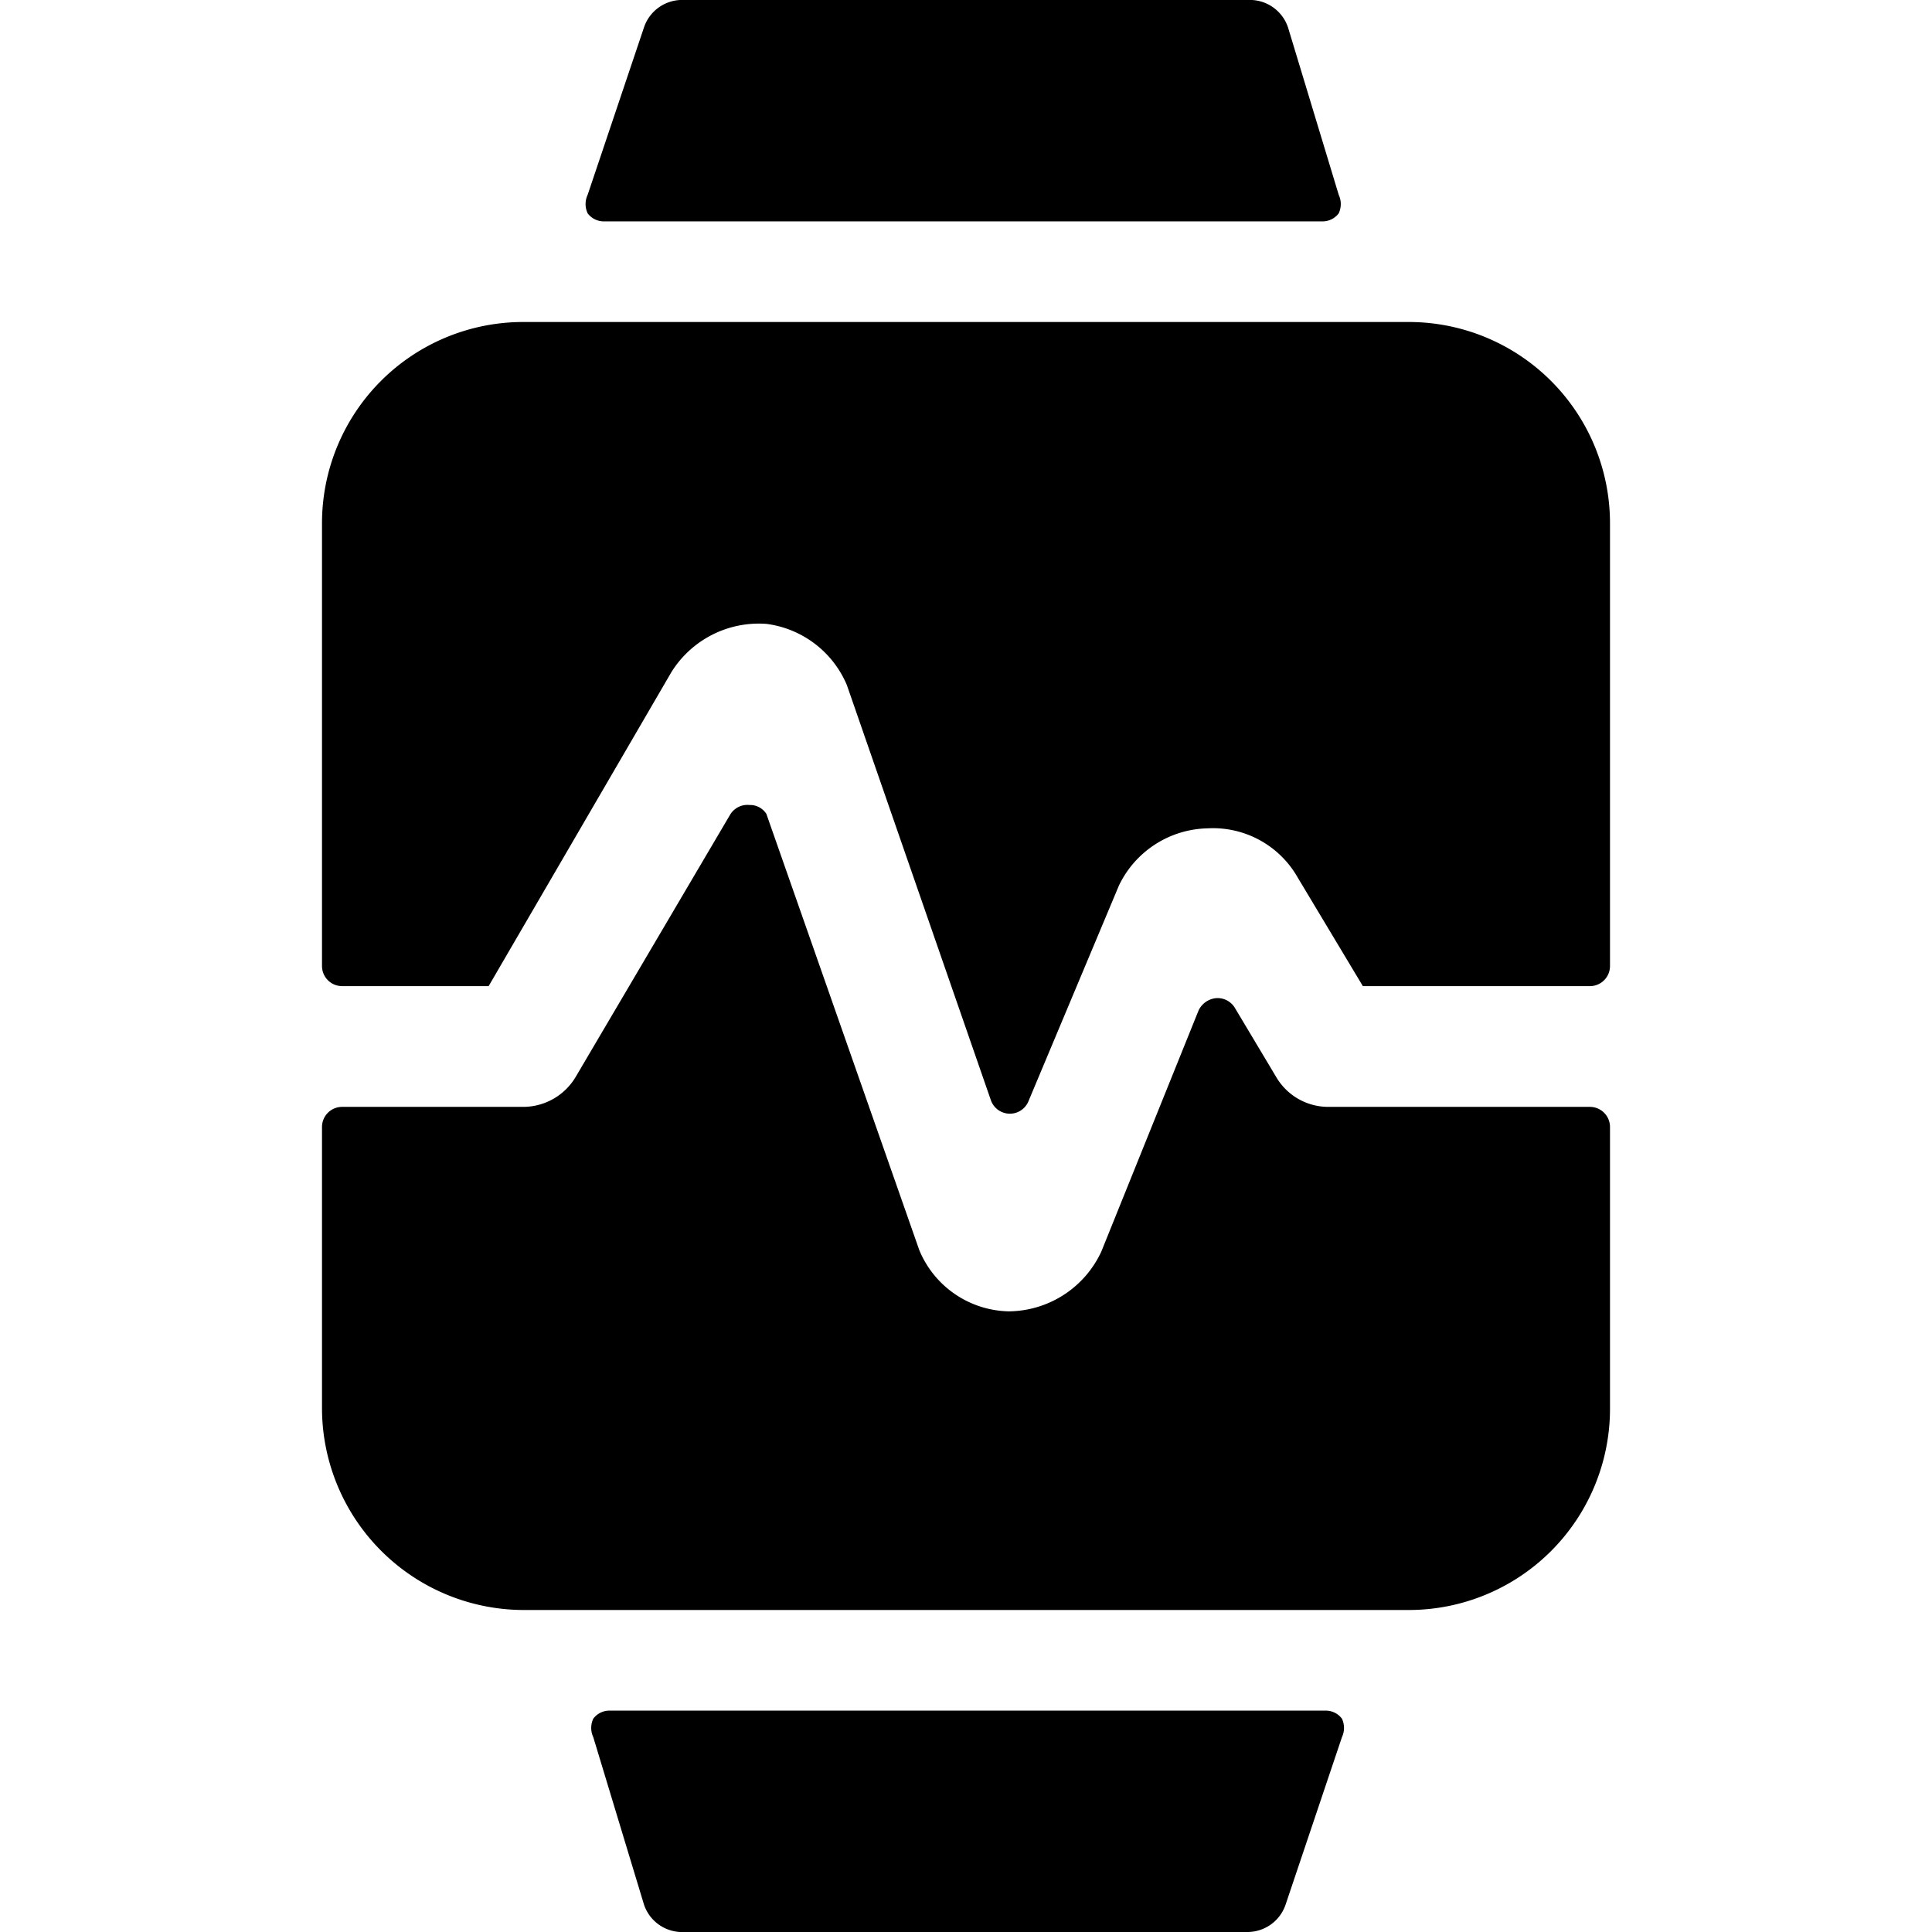
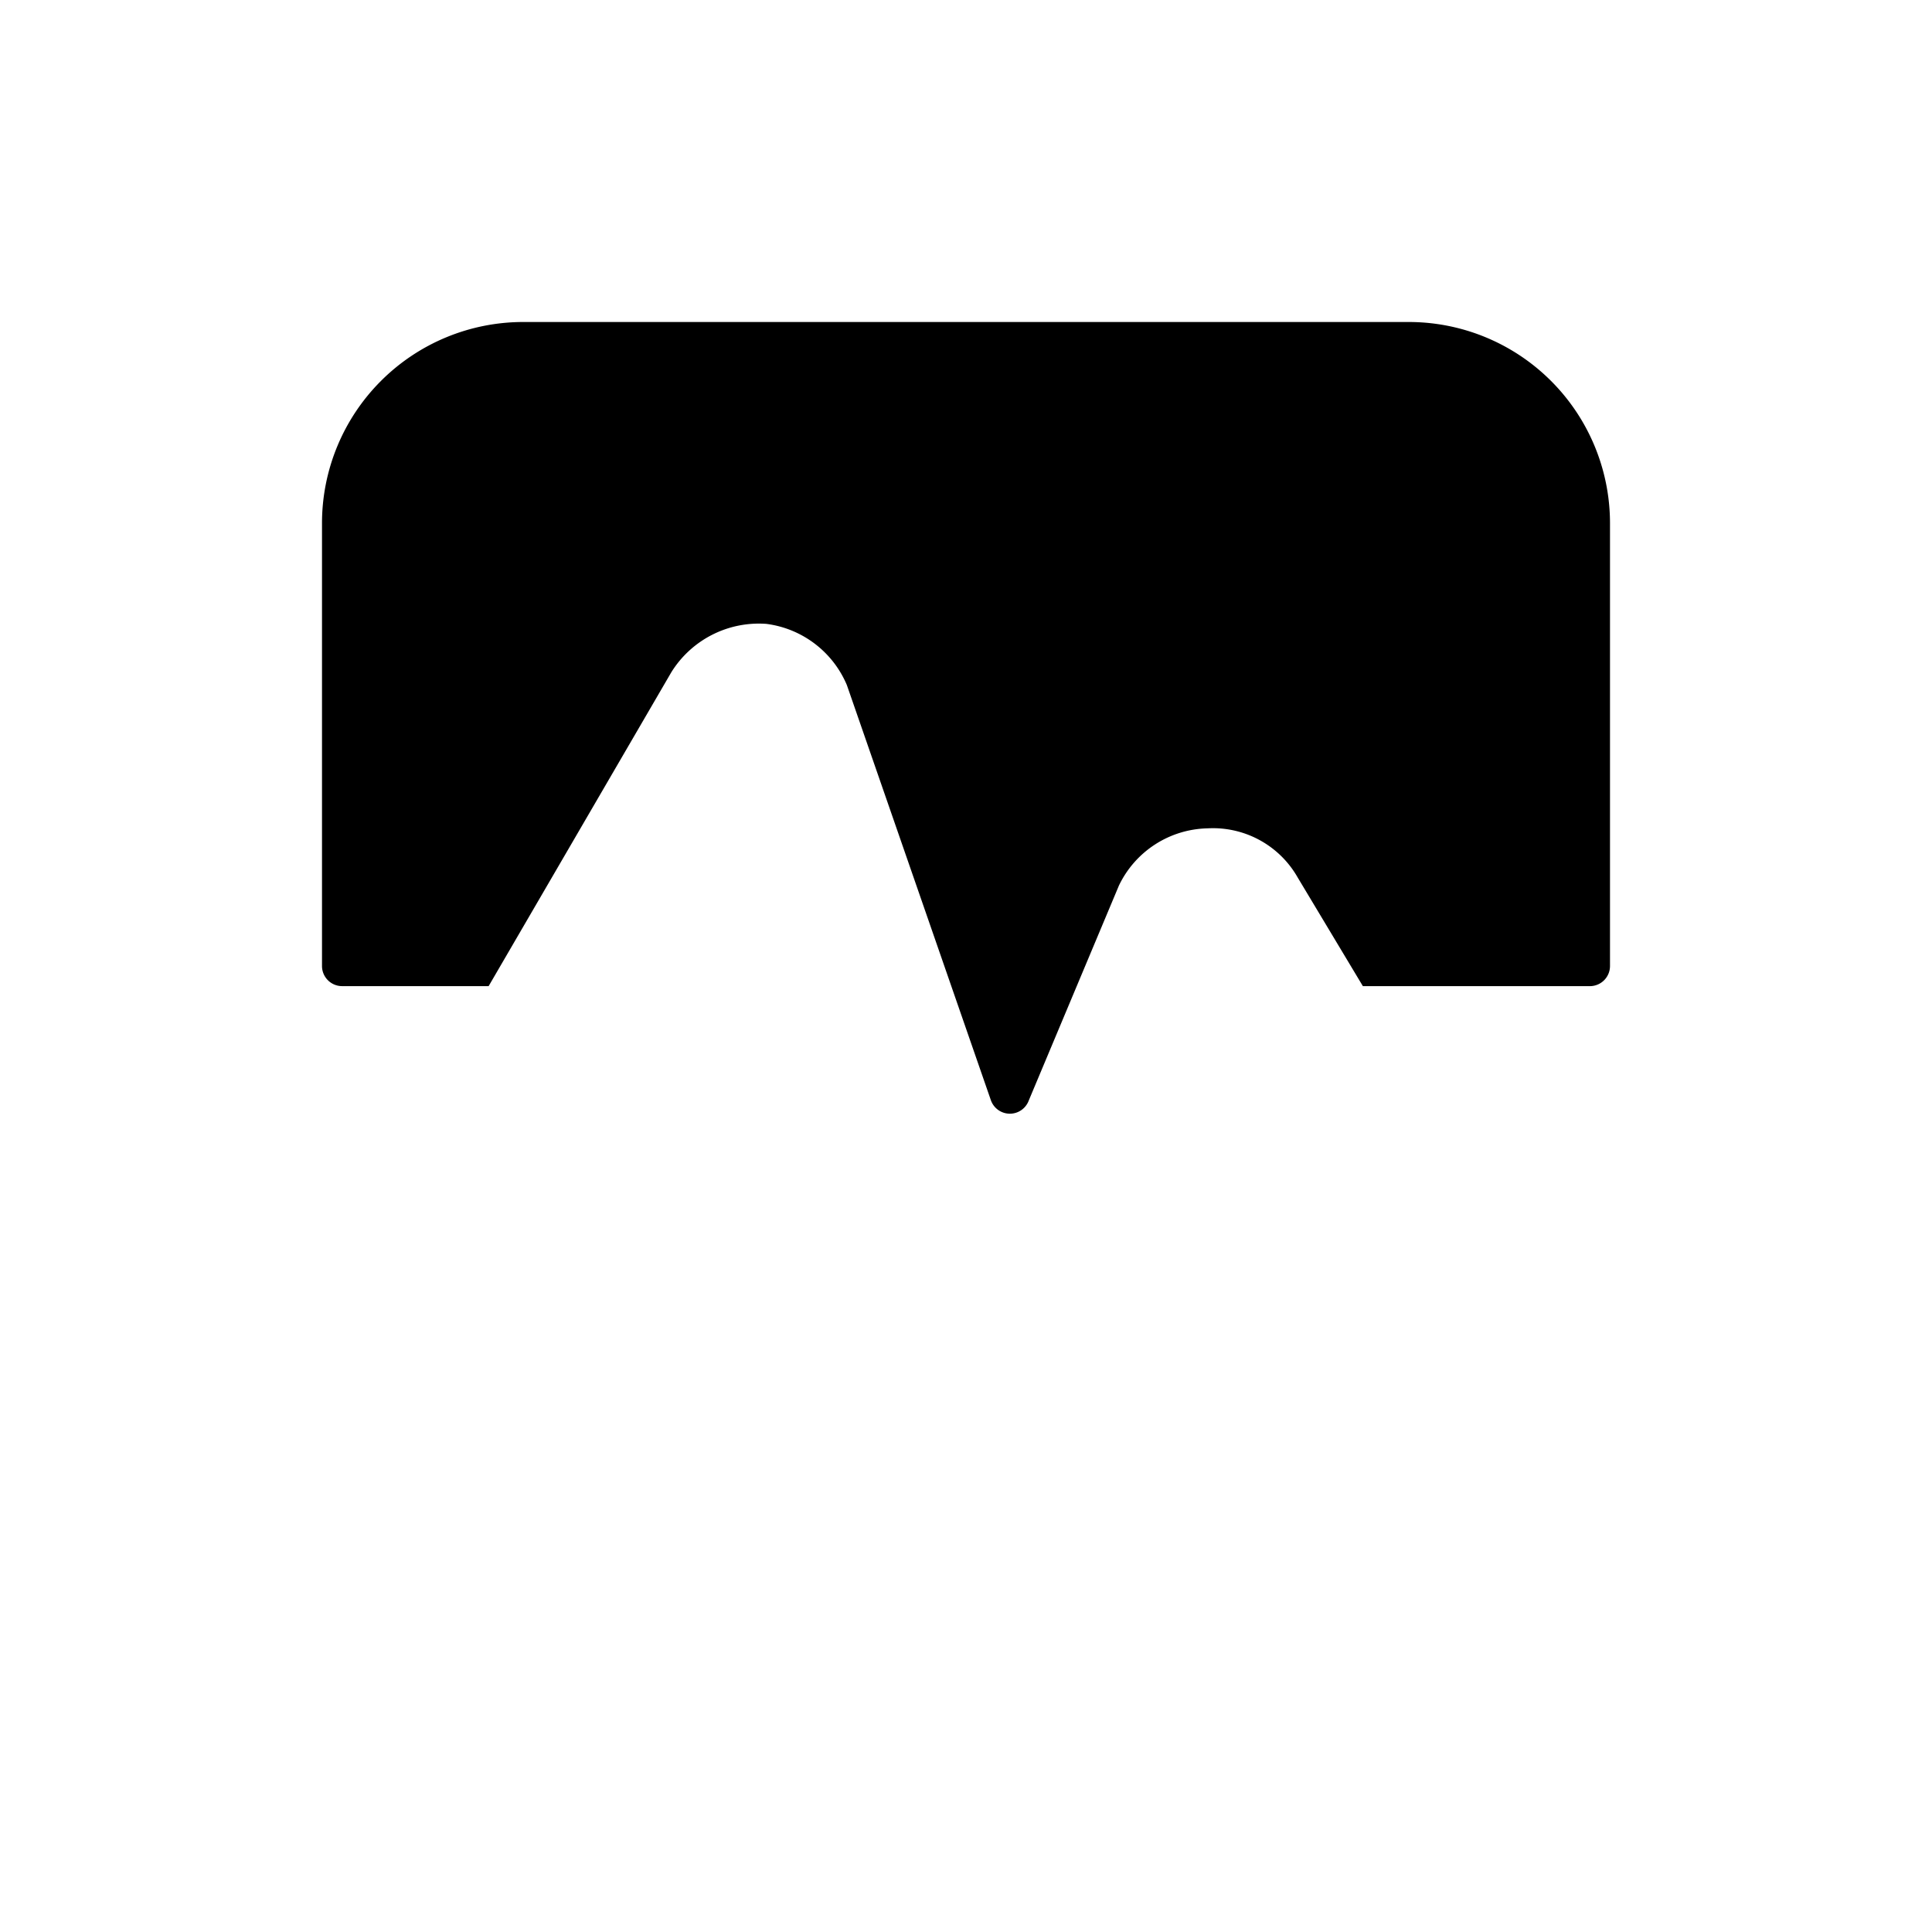
<svg xmlns="http://www.w3.org/2000/svg" viewBox="0 0 24 24">
  <g>
-     <path d="M16.43 2.75a0.25 0.25 0 0 0 0.2 -0.1 0.27 0.27 0 0 0 0 -0.23L16 0.34a0.5 0.5 0 0 0 -0.5 -0.34h-7a0.5 0.5 0 0 0 -0.5 0.34l-0.7 2.08a0.27 0.27 0 0 0 0 0.23 0.25 0.25 0 0 0 0.2 0.1Z" fill="#000000" stroke-width="1" />
-     <path d="M7.57 21.25a0.25 0.25 0 0 0 -0.2 0.1 0.27 0.27 0 0 0 0 0.23L8 23.66a0.5 0.5 0 0 0 0.5 0.34h7a0.5 0.5 0 0 0 0.47 -0.34l0.7 -2.08a0.27 0.27 0 0 0 0 -0.23 0.25 0.25 0 0 0 -0.2 -0.1Z" fill="#000000" stroke-width="1" />
    <path d="m6.07 12.25 2.27 -3.9a1.28 1.28 0 0 1 1.18 -0.6 1.26 1.26 0 0 1 1 0.76l1.79 5.16a0.25 0.25 0 0 0 0.47 0L13.9 11a1.25 1.25 0 0 1 1.1 -0.71 1.21 1.21 0 0 1 1.12 0.61l0.81 1.35h2.83A0.25 0.25 0 0 0 20 12V6.5A2.5 2.5 0 0 0 17.5 4h-11A2.5 2.5 0 0 0 4 6.5V12a0.25 0.25 0 0 0 0.25 0.25Z" fill="#000000" stroke-width="1" />
-     <path d="M16.5 13.75a0.75 0.75 0 0 1 -0.64 -0.36l-0.52 -0.87a0.25 0.25 0 0 0 -0.24 -0.12 0.27 0.27 0 0 0 -0.21 0.15l-1.21 3a1.28 1.28 0 0 1 -1.15 0.74 1.23 1.23 0 0 1 -1.11 -0.76l-1.9 -5.42a0.24 0.24 0 0 0 -0.21 -0.11 0.25 0.25 0 0 0 -0.24 0.12l-1.92 3.26a0.76 0.76 0 0 1 -0.65 0.37H4.25A0.25 0.25 0 0 0 4 14v3.5A2.51 2.51 0 0 0 6.5 20h11a2.5 2.5 0 0 0 2.5 -2.5V14a0.25 0.25 0 0 0 -0.25 -0.25Z" fill="#000000" stroke-width="1" />
  </g>
</svg>